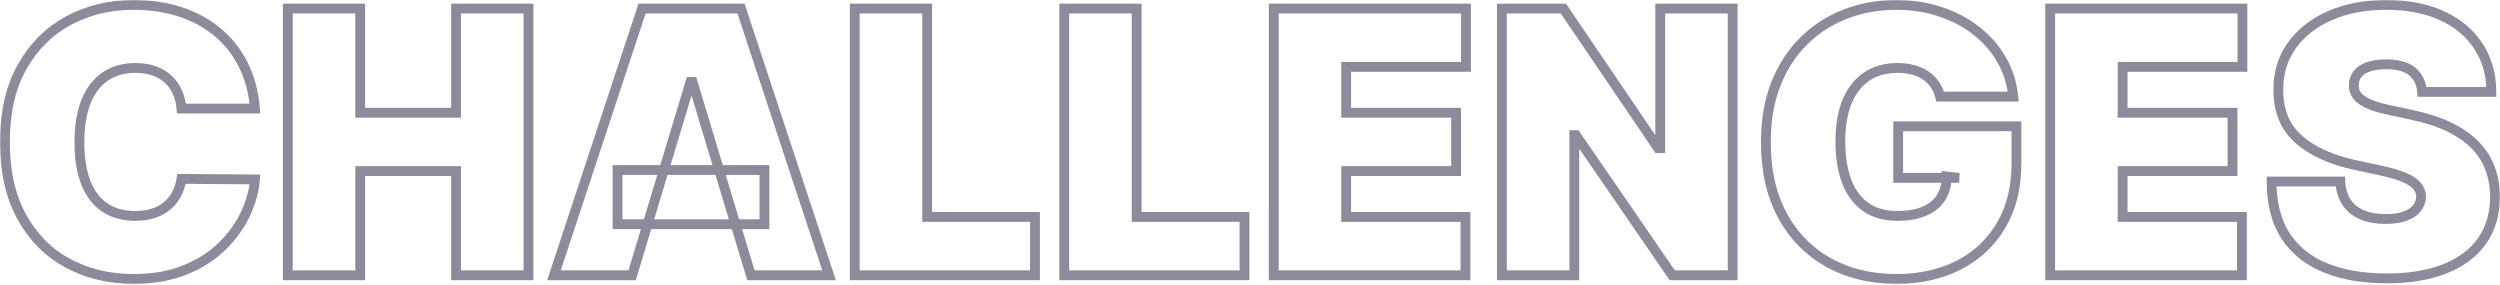
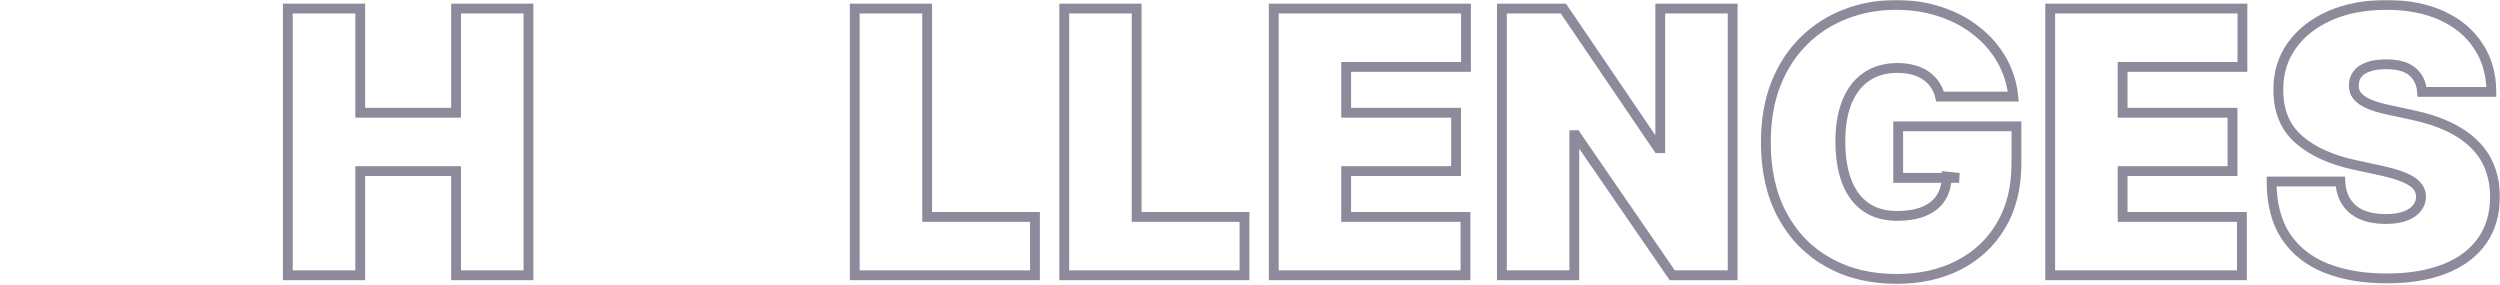
<svg xmlns="http://www.w3.org/2000/svg" width="1527" height="174" viewBox="0 0 1527 174" fill="none">
  <mask id="path-1-outside-1_6_54" maskUnits="userSpaceOnUse" x="0" y="0" width="1527" height="174" fill="black">
    <rect fill="white" width="1527" height="174" />
    <path d="M155.727 66.318H110.864C110.545 62.606 109.697 59.239 108.318 56.216C106.992 53.193 105.136 50.595 102.75 48.42C100.417 46.193 97.579 44.496 94.239 43.33C90.898 42.11 87.106 41.5 82.864 41.5C75.439 41.5 69.155 43.303 64.011 46.909C58.92 50.515 55.049 55.686 52.398 62.42C49.799 69.155 48.5 77.242 48.5 86.682C48.5 96.651 49.826 105.004 52.477 111.739C55.182 118.42 59.08 123.458 64.171 126.852C69.261 130.193 75.386 131.864 82.546 131.864C86.629 131.864 90.288 131.36 93.523 130.352C96.758 129.292 99.568 127.78 101.955 125.818C104.341 123.856 106.277 121.496 107.761 118.739C109.299 115.928 110.333 112.773 110.864 109.273L155.727 109.591C155.197 116.485 153.261 123.511 149.92 130.67C146.58 137.777 141.833 144.352 135.682 150.398C129.583 156.39 122.027 161.216 113.011 164.875C103.996 168.534 93.523 170.364 81.591 170.364C66.636 170.364 53.22 167.155 41.341 160.739C29.515 154.322 20.155 144.883 13.261 132.42C6.42 119.958 3 104.712 3 86.682C3 68.546 6.5 53.273 13.5 40.864C20.5 28.401 29.939 18.989 41.818 12.625C53.697 6.208 66.954 3 81.591 3C91.879 3 101.345 4.405 109.989 7.216C118.633 10.027 126.216 14.136 132.739 19.546C139.261 24.901 144.511 31.504 148.489 39.352C152.466 47.201 154.879 56.189 155.727 66.318Z" />
    <path d="M175.793 168.136V5.227H220.02V68.864H278.565V5.227H322.793V168.136H278.565V104.5H220.02V168.136H175.793Z" />
-     <path d="M386.111 168.136H338.384L392.156 5.227H452.611L506.384 168.136H458.656L423.02 50.091H421.747L386.111 168.136ZM377.202 103.864H466.929V136.955H377.202V103.864Z" />
    <path d="M522.074 168.136V5.227H566.301V132.5H632.165V168.136H522.074Z" />
    <path d="M650.043 168.136V5.227H694.27V132.5H760.134V168.136H650.043Z" />
    <path d="M778.011 168.136V5.227H895.42V40.864H822.239V68.864H889.375V104.5H822.239V132.5H895.102V168.136H778.011Z" />
-     <path d="M1058.31 5.227V168.136H1021.4L962.537 82.546H961.582V168.136H917.355V5.227H954.901L1012.81 90.5H1014.08V5.227H1058.31Z" />
    <path d="M1185.03 59C1184.34 56.189 1183.25 53.724 1181.76 51.602C1180.28 49.428 1178.42 47.599 1176.2 46.114C1174.02 44.576 1171.48 43.436 1168.56 42.693C1165.7 41.898 1162.54 41.5 1159.09 41.5C1151.67 41.5 1145.33 43.276 1140.08 46.83C1134.89 50.383 1130.91 55.5 1128.15 62.182C1125.45 68.864 1124.09 76.924 1124.09 86.364C1124.09 95.909 1125.39 104.076 1127.99 110.864C1130.59 117.652 1134.46 122.848 1139.61 126.455C1144.75 130.061 1151.14 131.864 1158.78 131.864C1165.51 131.864 1171.11 130.883 1175.56 128.92C1180.07 126.958 1183.43 124.174 1185.66 120.568C1187.89 116.962 1189 112.72 1189 107.841L1196.64 108.636H1159.41V77.136H1231.64V99.727C1231.64 114.576 1228.48 127.277 1222.17 137.83C1215.92 148.33 1207.27 156.39 1196.24 162.011C1185.26 167.58 1172.67 170.364 1158.46 170.364C1142.6 170.364 1128.68 166.996 1116.7 160.261C1104.71 153.527 1095.35 143.928 1088.62 131.466C1081.93 119.004 1078.59 104.182 1078.59 87C1078.59 73.53 1080.64 61.599 1084.72 51.205C1088.86 40.811 1094.58 32.034 1101.9 24.875C1109.22 17.663 1117.68 12.227 1127.28 8.568C1136.87 4.856 1147.16 3 1158.14 3C1167.79 3 1176.75 4.379 1185.03 7.136C1193.35 9.841 1200.7 13.712 1207.06 18.75C1213.48 23.735 1218.65 29.648 1222.57 36.489C1226.5 43.33 1228.88 50.833 1229.73 59H1185.03Z" />
    <path d="M1252.26 168.136V5.227H1369.67V40.864H1296.49V68.864H1363.62V104.5H1296.49V132.5H1369.35V168.136H1252.26Z" />
-     <path d="M1479.42 56.136C1479 50.833 1477.01 46.697 1473.46 43.727C1469.96 40.758 1464.63 39.273 1457.47 39.273C1452.91 39.273 1449.17 39.83 1446.25 40.943C1443.39 42.004 1441.27 43.462 1439.89 45.318C1438.51 47.174 1437.79 49.295 1437.74 51.682C1437.64 53.644 1437.98 55.42 1438.78 57.011C1439.62 58.549 1440.95 59.955 1442.75 61.227C1444.56 62.447 1446.86 63.561 1449.67 64.568C1452.48 65.576 1455.82 66.477 1459.7 67.273L1473.06 70.136C1482.07 72.046 1489.79 74.564 1496.21 77.693C1502.62 80.822 1507.87 84.508 1511.96 88.75C1516.04 92.939 1519.04 97.659 1520.95 102.909C1522.91 108.159 1523.92 113.886 1523.97 120.091C1523.92 130.803 1521.24 139.871 1515.93 147.295C1510.63 154.72 1503.05 160.367 1493.18 164.239C1483.37 168.11 1471.57 170.045 1457.79 170.045C1443.63 170.045 1431.27 167.951 1420.72 163.761C1410.22 159.572 1402.05 153.129 1396.22 144.432C1390.44 135.682 1387.52 124.492 1387.47 110.864H1429.47C1429.73 115.848 1430.98 120.038 1433.21 123.432C1435.43 126.826 1438.56 129.398 1442.59 131.148C1446.68 132.898 1451.53 133.773 1457.15 133.773C1461.87 133.773 1465.82 133.189 1469 132.023C1472.18 130.856 1474.6 129.239 1476.24 127.17C1477.89 125.102 1478.73 122.742 1478.79 120.091C1478.73 117.598 1477.91 115.424 1476.32 113.568C1474.78 111.659 1472.24 109.962 1468.68 108.477C1465.13 106.939 1460.33 105.508 1454.29 104.182L1438.06 100.682C1423.64 97.553 1412.26 92.329 1403.93 85.011C1395.66 77.64 1391.55 67.591 1391.61 54.864C1391.55 44.523 1394.31 35.481 1399.88 27.739C1405.5 19.943 1413.27 13.871 1423.18 9.523C1433.15 5.174 1444.58 3 1457.47 3C1470.62 3 1482 5.201 1491.59 9.602C1501.19 14.004 1508.59 20.208 1513.79 28.216C1519.04 36.17 1521.69 45.477 1521.74 56.136H1479.42Z" />
  </mask>
-   <path d="M155.727 66.318H110.864C110.545 62.606 109.697 59.239 108.318 56.216C106.992 53.193 105.136 50.595 102.75 48.42C100.417 46.193 97.579 44.496 94.239 43.33C90.898 42.11 87.106 41.5 82.864 41.5C75.439 41.5 69.155 43.303 64.011 46.909C58.92 50.515 55.049 55.686 52.398 62.42C49.799 69.155 48.5 77.242 48.5 86.682C48.5 96.651 49.826 105.004 52.477 111.739C55.182 118.42 59.08 123.458 64.171 126.852C69.261 130.193 75.386 131.864 82.546 131.864C86.629 131.864 90.288 131.36 93.523 130.352C96.758 129.292 99.568 127.78 101.955 125.818C104.341 123.856 106.277 121.496 107.761 118.739C109.299 115.928 110.333 112.773 110.864 109.273L155.727 109.591C155.197 116.485 153.261 123.511 149.92 130.67C146.58 137.777 141.833 144.352 135.682 150.398C129.583 156.39 122.027 161.216 113.011 164.875C103.996 168.534 93.523 170.364 81.591 170.364C66.636 170.364 53.22 167.155 41.341 160.739C29.515 154.322 20.155 144.883 13.261 132.42C6.42 119.958 3 104.712 3 86.682C3 68.546 6.5 53.273 13.5 40.864C20.5 28.401 29.939 18.989 41.818 12.625C53.697 6.208 66.954 3 81.591 3C91.879 3 101.345 4.405 109.989 7.216C118.633 10.027 126.216 14.136 132.739 19.546C139.261 24.901 144.511 31.504 148.489 39.352C152.466 47.201 154.879 56.189 155.727 66.318Z" stroke="#1E1538" stroke-opacity="0.5" stroke-width="6" mask="url(#path-1-outside-1_6_54)" />
  <path d="M175.793 168.136V5.227H220.02V68.864H278.565V5.227H322.793V168.136H278.565V104.5H220.02V168.136H175.793Z" stroke="#1E1538" stroke-opacity="0.5" stroke-width="6" mask="url(#path-1-outside-1_6_54)" />
-   <path d="M386.111 168.136H338.384L392.156 5.227H452.611L506.384 168.136H458.656L423.02 50.091H421.747L386.111 168.136ZM377.202 103.864H466.929V136.955H377.202V103.864Z" stroke="#1E1538" stroke-opacity="0.5" stroke-width="6" mask="url(#path-1-outside-1_6_54)" />
  <path d="M522.074 168.136V5.227H566.301V132.5H632.165V168.136H522.074Z" stroke="#1E1538" stroke-opacity="0.5" stroke-width="6" mask="url(#path-1-outside-1_6_54)" />
  <path d="M650.043 168.136V5.227H694.27V132.5H760.134V168.136H650.043Z" stroke="#1E1538" stroke-opacity="0.5" stroke-width="6" mask="url(#path-1-outside-1_6_54)" />
  <path d="M778.011 168.136V5.227H895.42V40.864H822.239V68.864H889.375V104.5H822.239V132.5H895.102V168.136H778.011Z" stroke="#1E1538" stroke-opacity="0.5" stroke-width="6" mask="url(#path-1-outside-1_6_54)" />
  <path d="M1058.31 5.227V168.136H1021.4L962.537 82.546H961.582V168.136H917.355V5.227H954.901L1012.81 90.5H1014.08V5.227H1058.31Z" stroke="#1E1538" stroke-opacity="0.5" stroke-width="6" mask="url(#path-1-outside-1_6_54)" />
  <path d="M1185.03 59C1184.34 56.189 1183.25 53.724 1181.76 51.602C1180.28 49.428 1178.42 47.599 1176.2 46.114C1174.02 44.576 1171.48 43.436 1168.56 42.693C1165.7 41.898 1162.54 41.5 1159.09 41.5C1151.67 41.5 1145.33 43.276 1140.08 46.83C1134.89 50.383 1130.91 55.5 1128.15 62.182C1125.45 68.864 1124.09 76.924 1124.09 86.364C1124.09 95.909 1125.39 104.076 1127.99 110.864C1130.59 117.652 1134.46 122.848 1139.61 126.455C1144.75 130.061 1151.14 131.864 1158.78 131.864C1165.51 131.864 1171.11 130.883 1175.56 128.92C1180.07 126.958 1183.43 124.174 1185.66 120.568C1187.89 116.962 1189 112.72 1189 107.841L1196.64 108.636H1159.41V77.136H1231.64V99.727C1231.64 114.576 1228.48 127.277 1222.17 137.83C1215.92 148.33 1207.27 156.39 1196.24 162.011C1185.26 167.58 1172.67 170.364 1158.46 170.364C1142.6 170.364 1128.68 166.996 1116.7 160.261C1104.71 153.527 1095.35 143.928 1088.62 131.466C1081.93 119.004 1078.59 104.182 1078.59 87C1078.59 73.53 1080.64 61.599 1084.72 51.205C1088.86 40.811 1094.58 32.034 1101.9 24.875C1109.22 17.663 1117.68 12.227 1127.28 8.568C1136.87 4.856 1147.16 3 1158.14 3C1167.79 3 1176.75 4.379 1185.03 7.136C1193.35 9.841 1200.7 13.712 1207.06 18.75C1213.48 23.735 1218.65 29.648 1222.57 36.489C1226.5 43.33 1228.88 50.833 1229.73 59H1185.03Z" stroke="#1E1538" stroke-opacity="0.5" stroke-width="6" mask="url(#path-1-outside-1_6_54)" />
  <path d="M1252.26 168.136V5.227H1369.67V40.864H1296.49V68.864H1363.62V104.5H1296.49V132.5H1369.35V168.136H1252.26Z" stroke="#1E1538" stroke-opacity="0.5" stroke-width="6" mask="url(#path-1-outside-1_6_54)" />
  <path d="M1479.42 56.136C1479 50.833 1477.01 46.697 1473.46 43.727C1469.96 40.758 1464.63 39.273 1457.47 39.273C1452.91 39.273 1449.17 39.83 1446.25 40.943C1443.39 42.004 1441.27 43.462 1439.89 45.318C1438.51 47.174 1437.79 49.295 1437.74 51.682C1437.64 53.644 1437.98 55.42 1438.78 57.011C1439.62 58.549 1440.95 59.955 1442.75 61.227C1444.56 62.447 1446.86 63.561 1449.67 64.568C1452.48 65.576 1455.82 66.477 1459.7 67.273L1473.06 70.136C1482.07 72.046 1489.79 74.564 1496.21 77.693C1502.62 80.822 1507.87 84.508 1511.96 88.75C1516.04 92.939 1519.04 97.659 1520.95 102.909C1522.91 108.159 1523.92 113.886 1523.97 120.091C1523.92 130.803 1521.24 139.871 1515.93 147.295C1510.63 154.72 1503.05 160.367 1493.18 164.239C1483.37 168.11 1471.57 170.045 1457.79 170.045C1443.63 170.045 1431.27 167.951 1420.72 163.761C1410.22 159.572 1402.05 153.129 1396.22 144.432C1390.44 135.682 1387.52 124.492 1387.47 110.864H1429.47C1429.73 115.848 1430.98 120.038 1433.21 123.432C1435.43 126.826 1438.56 129.398 1442.59 131.148C1446.68 132.898 1451.53 133.773 1457.15 133.773C1461.87 133.773 1465.82 133.189 1469 132.023C1472.18 130.856 1474.6 129.239 1476.24 127.17C1477.89 125.102 1478.73 122.742 1478.79 120.091C1478.73 117.598 1477.91 115.424 1476.32 113.568C1474.78 111.659 1472.24 109.962 1468.68 108.477C1465.13 106.939 1460.33 105.508 1454.29 104.182L1438.06 100.682C1423.64 97.553 1412.26 92.329 1403.93 85.011C1395.66 77.64 1391.55 67.591 1391.61 54.864C1391.55 44.523 1394.31 35.481 1399.88 27.739C1405.5 19.943 1413.27 13.871 1423.18 9.523C1433.15 5.174 1444.58 3 1457.47 3C1470.62 3 1482 5.201 1491.59 9.602C1501.19 14.004 1508.59 20.208 1513.79 28.216C1519.04 36.17 1521.69 45.477 1521.74 56.136H1479.42Z" stroke="#1E1538" stroke-opacity="0.5" stroke-width="6" mask="url(#path-1-outside-1_6_54)" />
</svg>